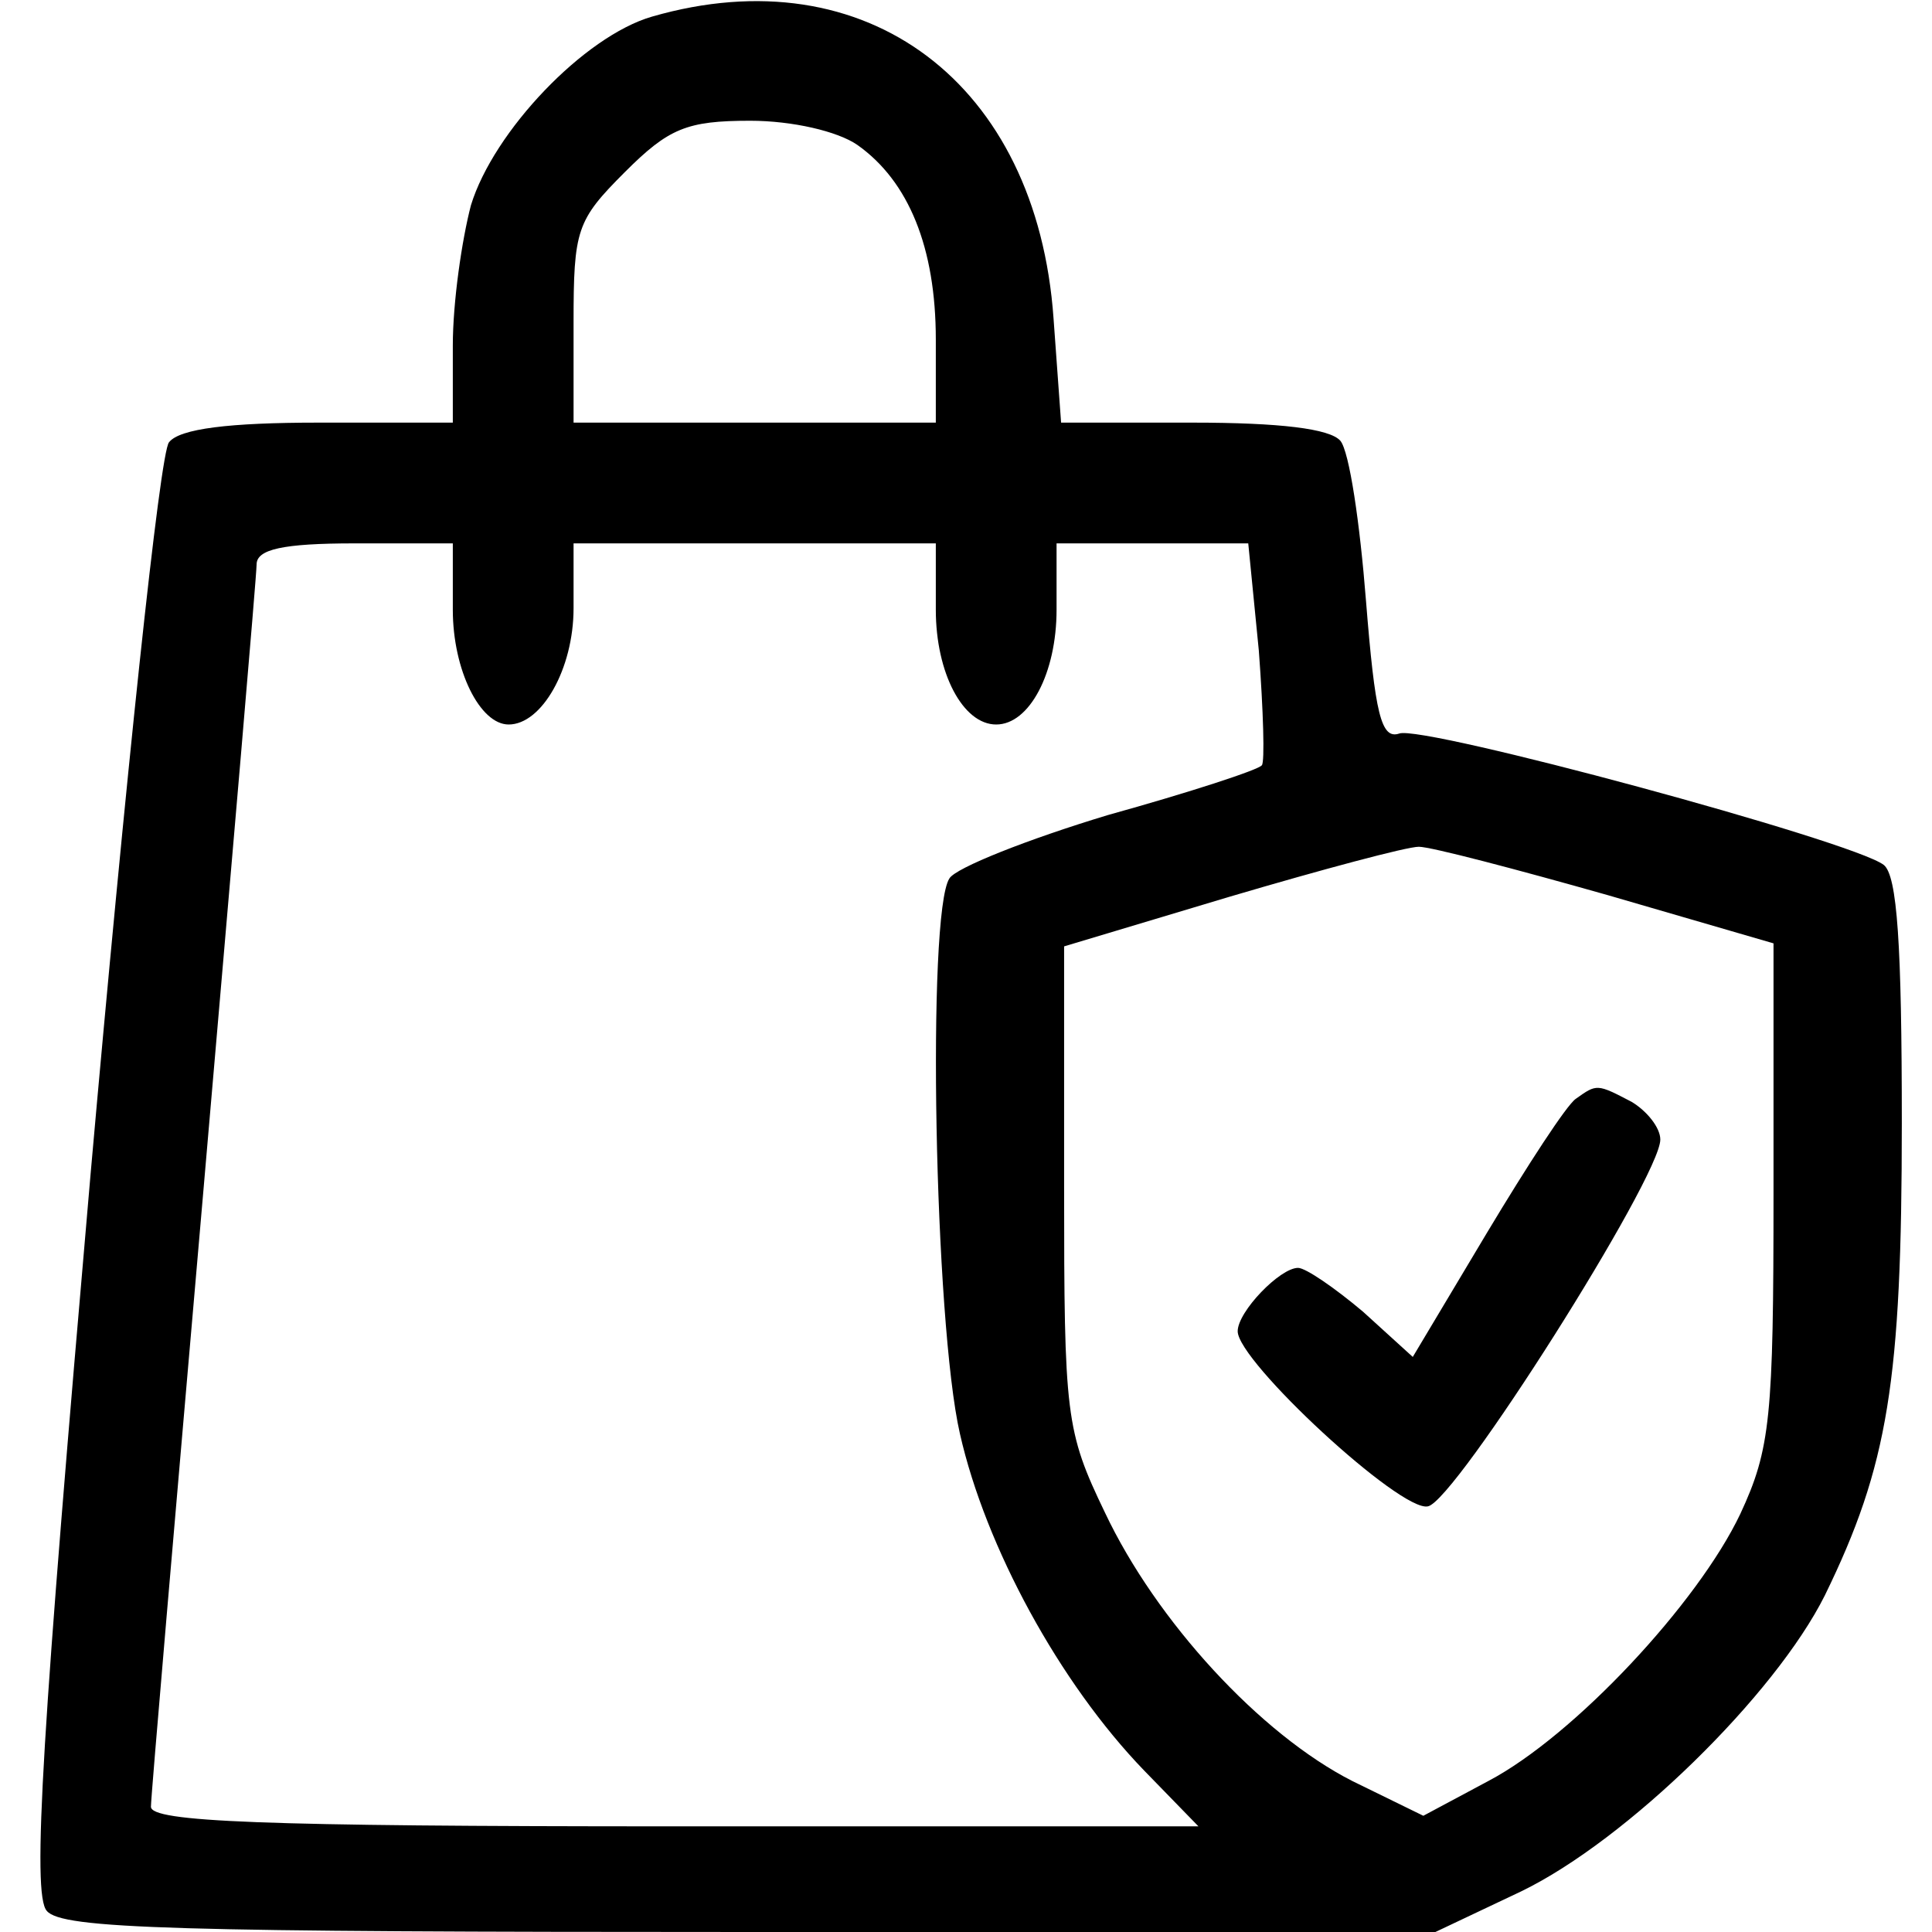
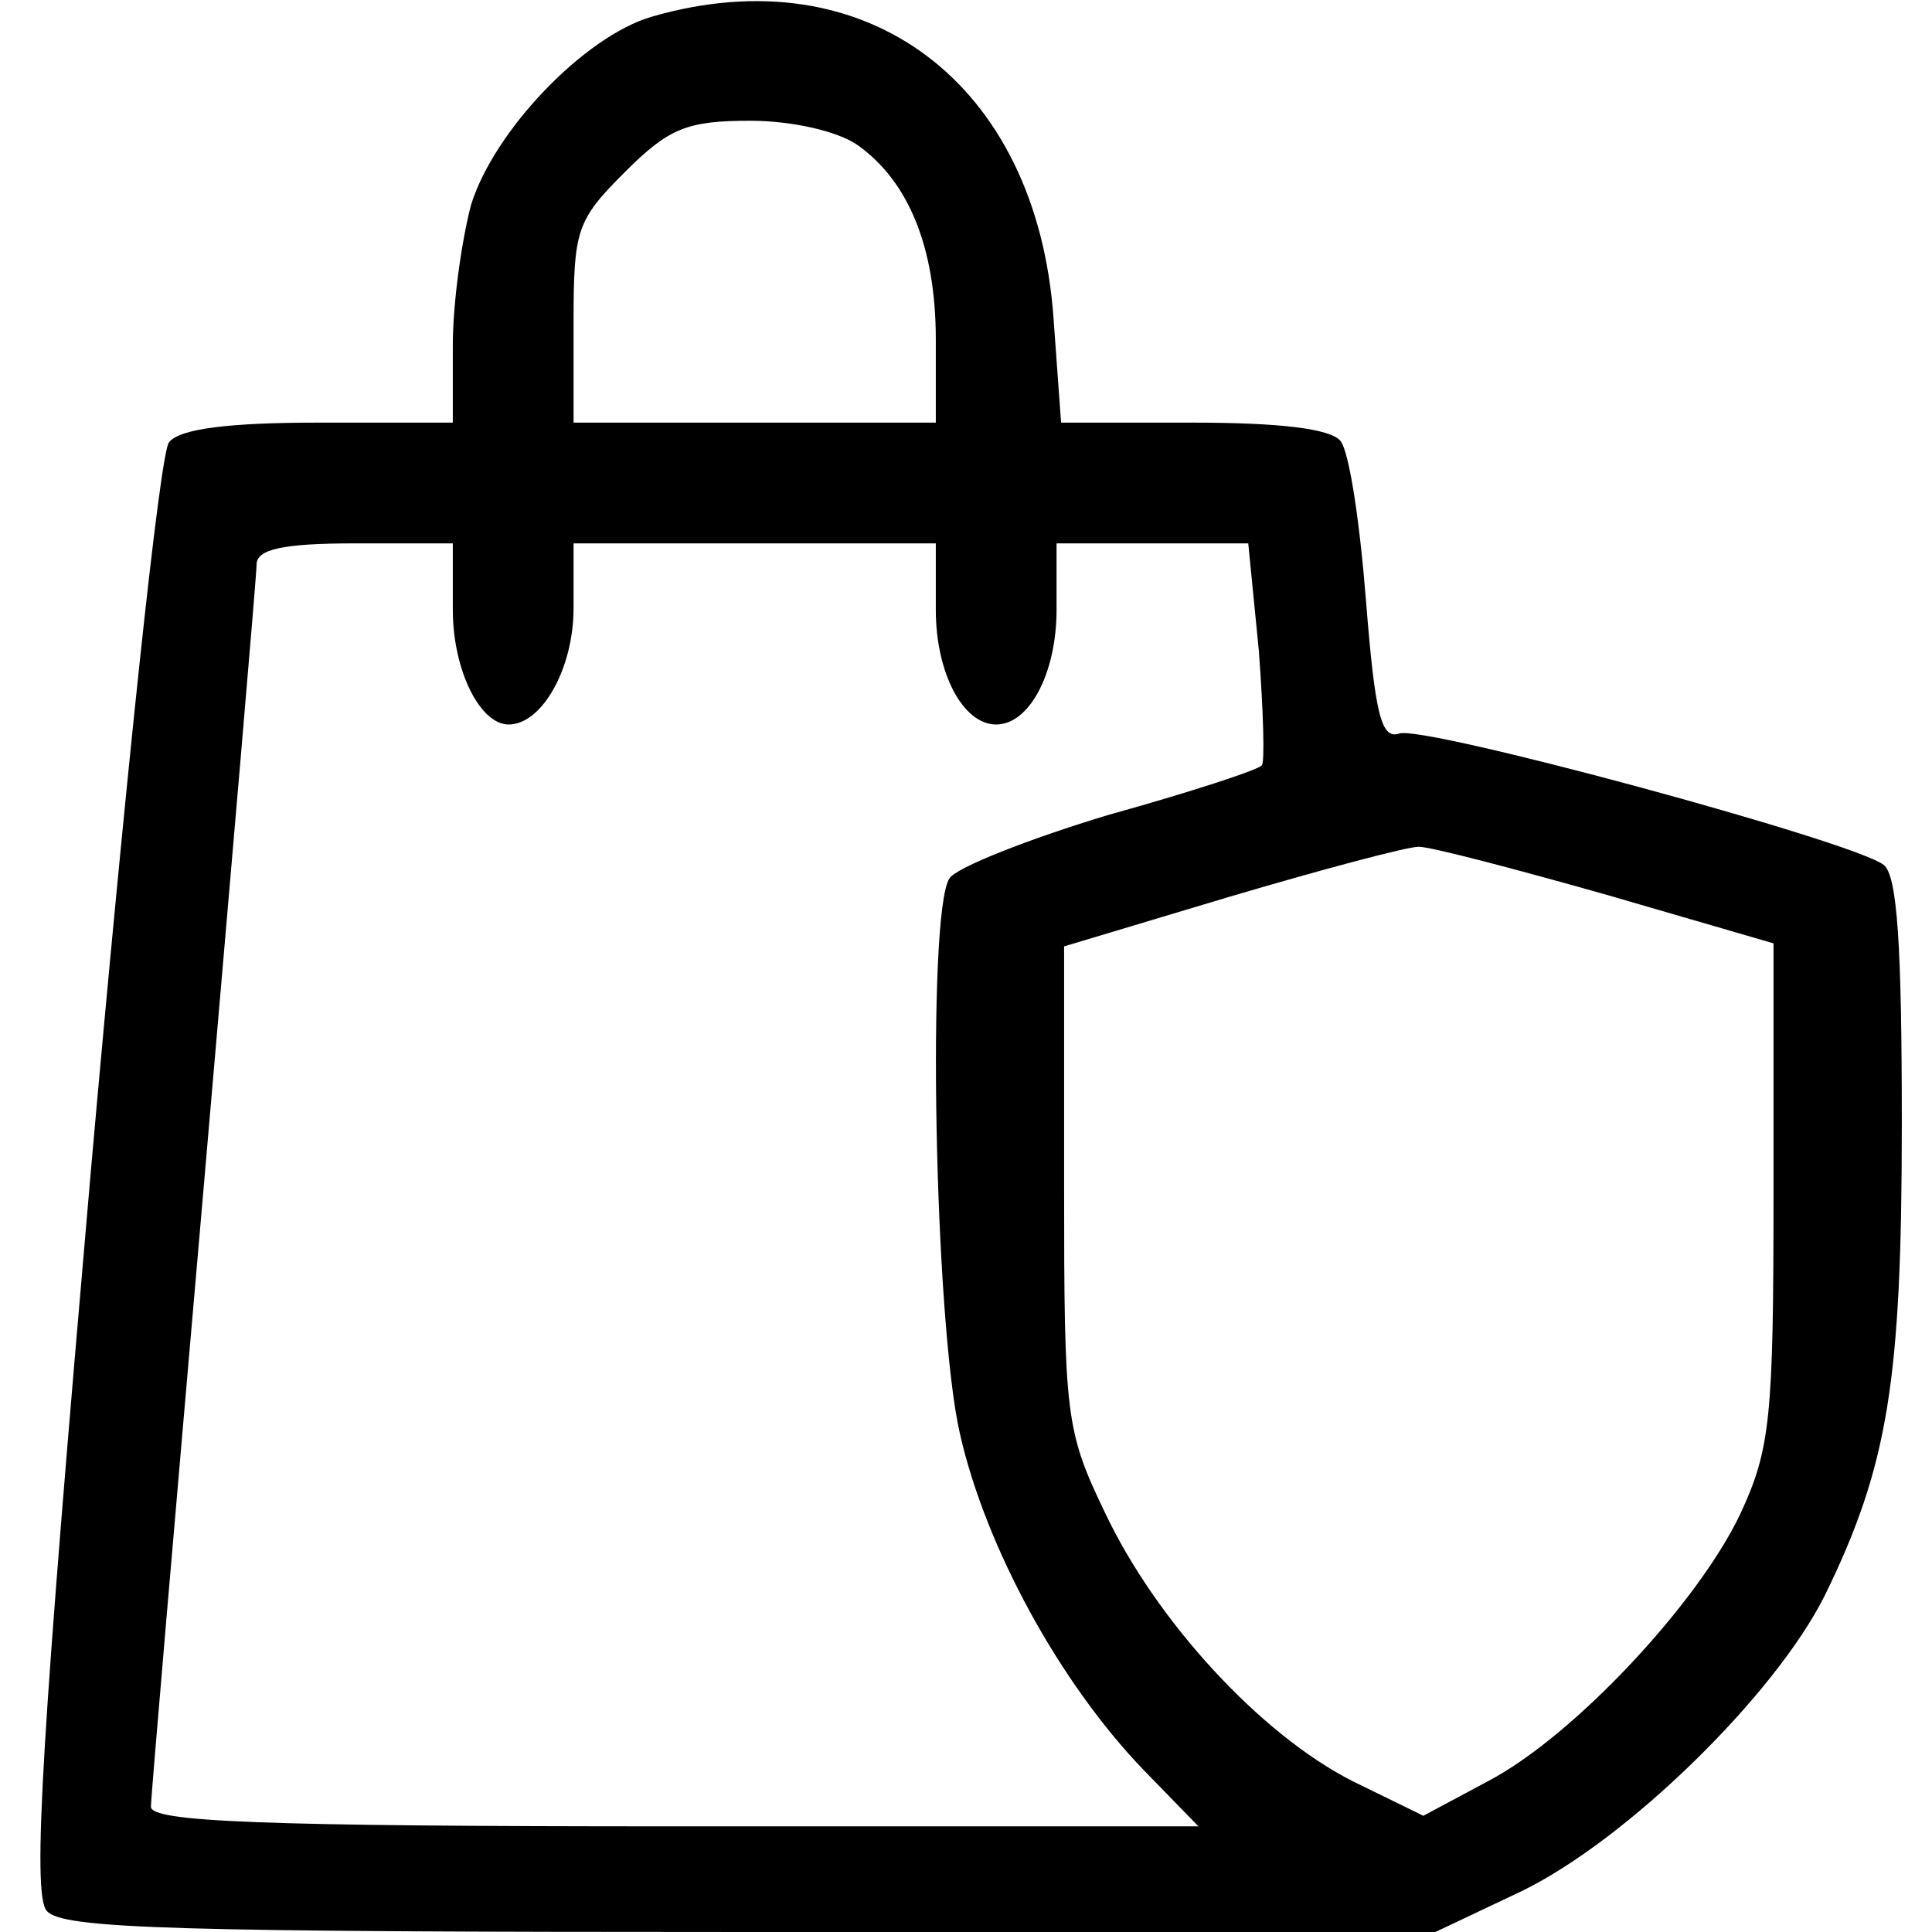
<svg xmlns="http://www.w3.org/2000/svg" width="128pt" height="128pt" viewBox="0 0 128 128" preserveAspectRatio="xMidYMid meet">
  <g transform="translate(0,128) scale(0.1,-0.1)" fill="#000000" stroke="none">
    <path d="M432 1269 c-45 -13 -105 -76 -120 -125 -6 -23 -12 -64 -12 -93 l0 -51 -89 0 c-59 0 -92 -4 -99 -13 -6 -6 -29 -225 -52 -485 -32 -368 -39 -477 -29 -488 10 -12 84 -14 466 -14 l454 0 57 27 c70 34 168 130 201 196 42 86 51 142 51 313 0 118 -3 164 -12 171 -21 16 -306 93 -321 87 -12 -4 -16 13 -22 88 -4 51 -11 99 -17 106 -7 8 -40 12 -98 12 l-87 0 -5 69 c-11 156 -124 241 -266 200z m136 -85 c34 -24 52 -68 52 -129 l0 -55 -120 0 -120 0 0 66 c0 62 2 68 34 100 29 29 41 34 83 34 28 0 58 -7 71 -16z m-268 -308 c0 -40 18 -76 37 -76 22 0 43 37 43 77 l0 43 120 0 120 0 0 -44 c0 -42 18 -76 40 -76 22 0 40 34 40 76 l0 44 64 0 63 0 7 -71 c3 -40 4 -74 2 -76 -2 -3 -48 -18 -102 -33 -53 -16 -101 -35 -105 -42 -15 -23 -10 -294 7 -368 17 -75 66 -165 122 -223 l36 -37 -347 0 c-275 0 -347 3 -347 13 0 7 16 192 35 411 19 220 35 405 35 412 0 10 17 14 65 14 l65 0 0 -44z m765 -189 l110 -32 0 -165 c0 -149 -2 -170 -22 -213 -28 -59 -110 -147 -167 -177 l-43 -23 -47 23 c-61 31 -130 106 -164 178 -26 54 -27 64 -27 216 l0 159 110 33 c61 18 117 33 125 33 8 0 65 -15 125 -32z" />
-     <path d="M1044 552 c-6 -4 -32 -44 -59 -89 l-49 -82 -33 30 c-19 16 -38 29 -43 29 -12 0 -40 -29 -40 -42 0 -20 108 -120 126 -116 18 3 154 218 154 243 0 8 -9 19 -19 25 -23 12 -23 12 -37 2z" />
  </g>
</svg>